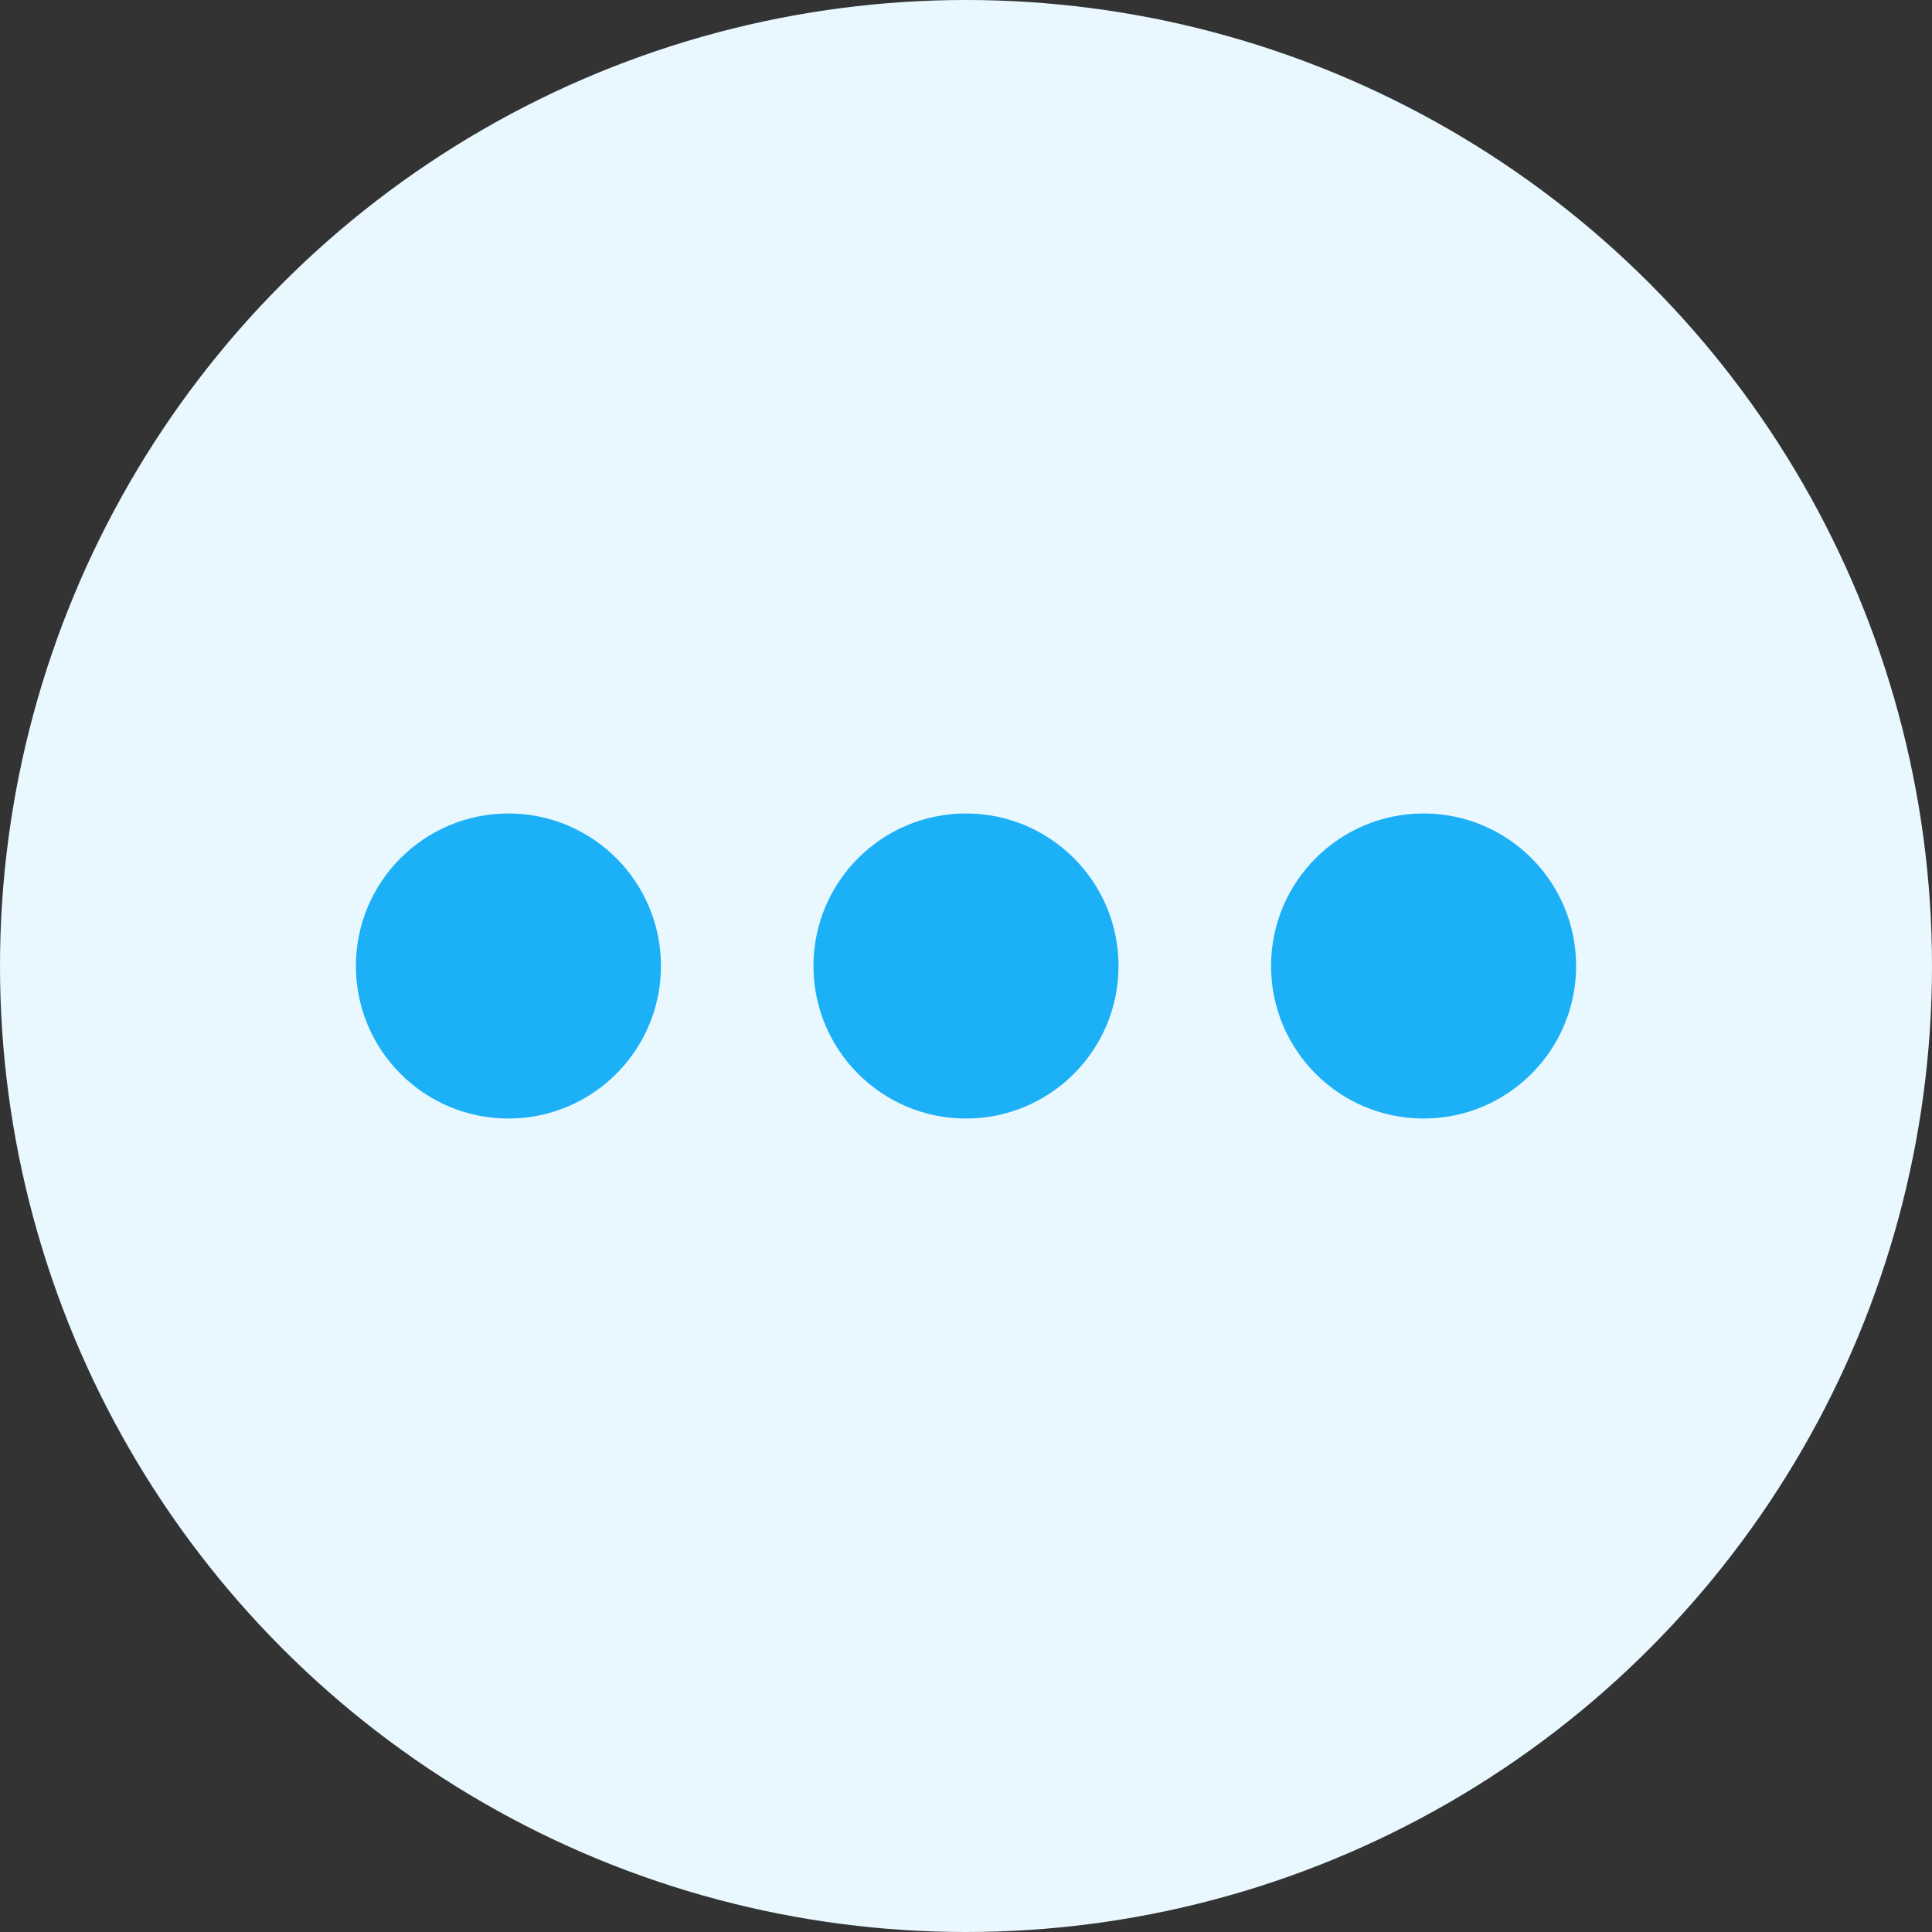
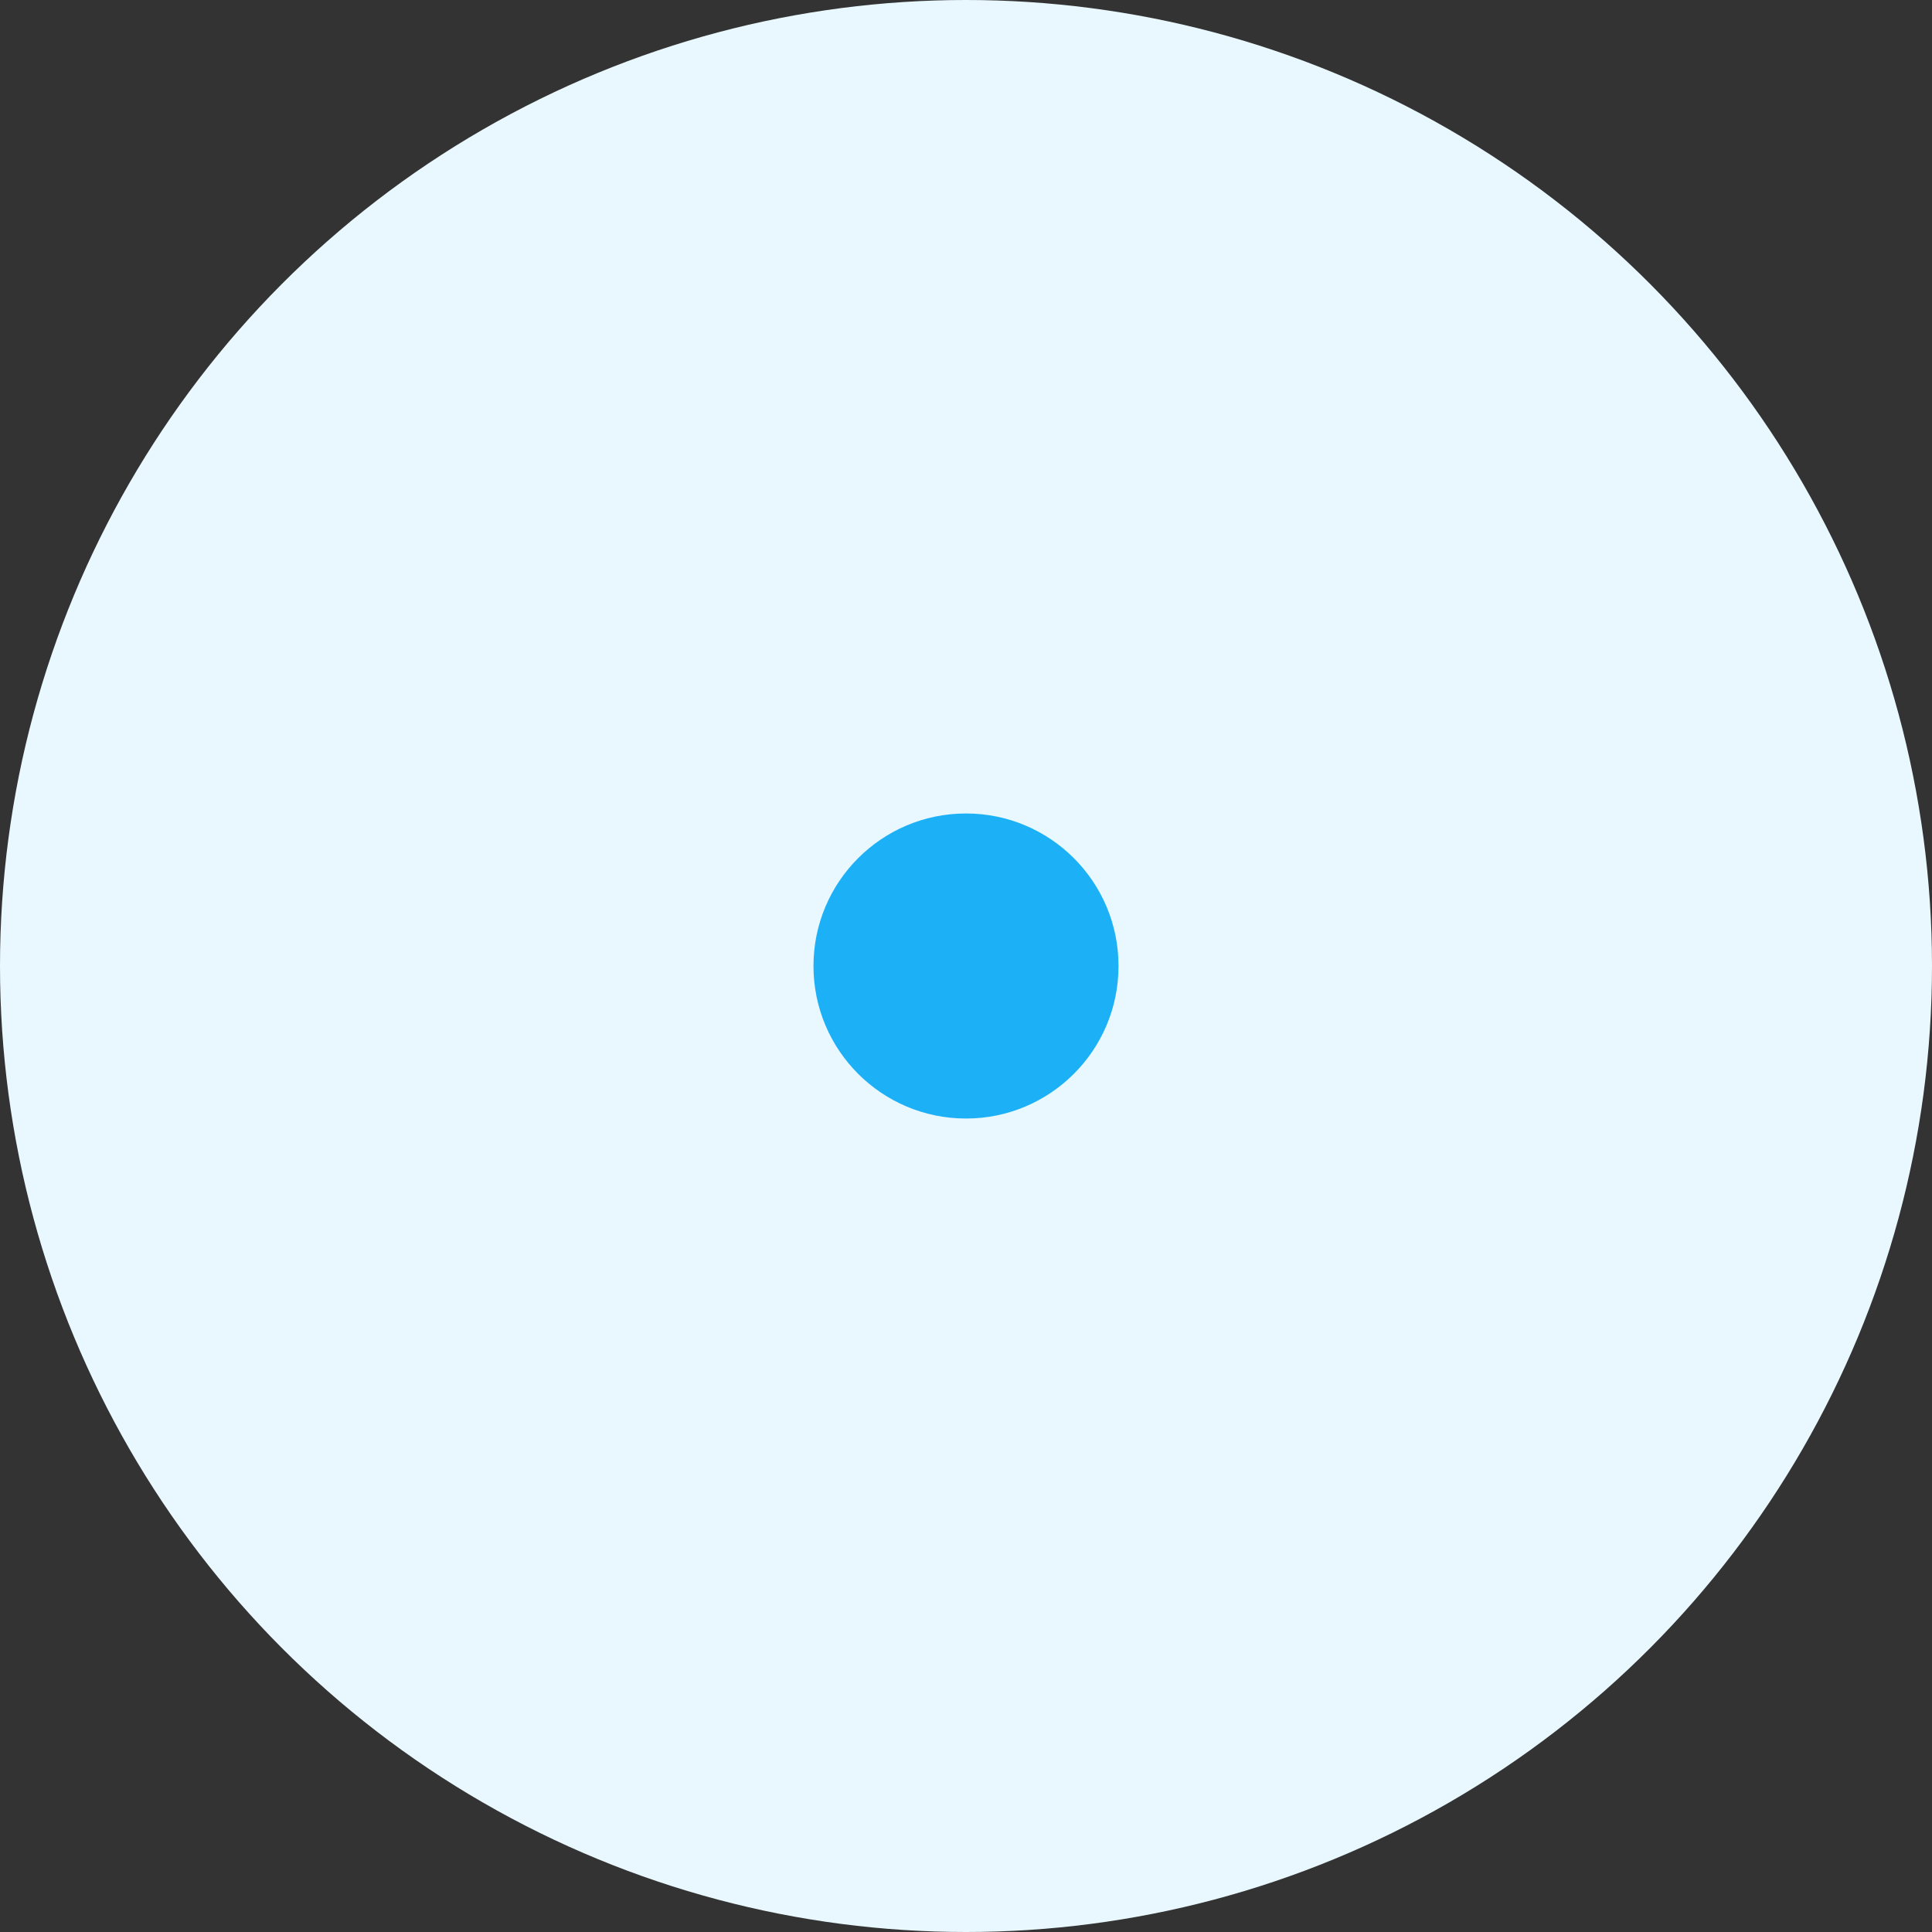
<svg xmlns="http://www.w3.org/2000/svg" width="38" height="38" viewBox="0 0 38 38" fill="none">
  <rect x="0" y="0" width="38" height="38" fill="#333333" stroke="none" />
  <circle cx="19" cy="19" r="19" fill="#E9F8FF" />
-   <circle cx="10" cy="19" r="3" fill="#1CB0F6" />
  <circle cx="19" cy="19" r="3" fill="#1CB0F6" />
-   <circle cx="28" cy="19" r="3" fill="#1CB0F6" />
</svg>